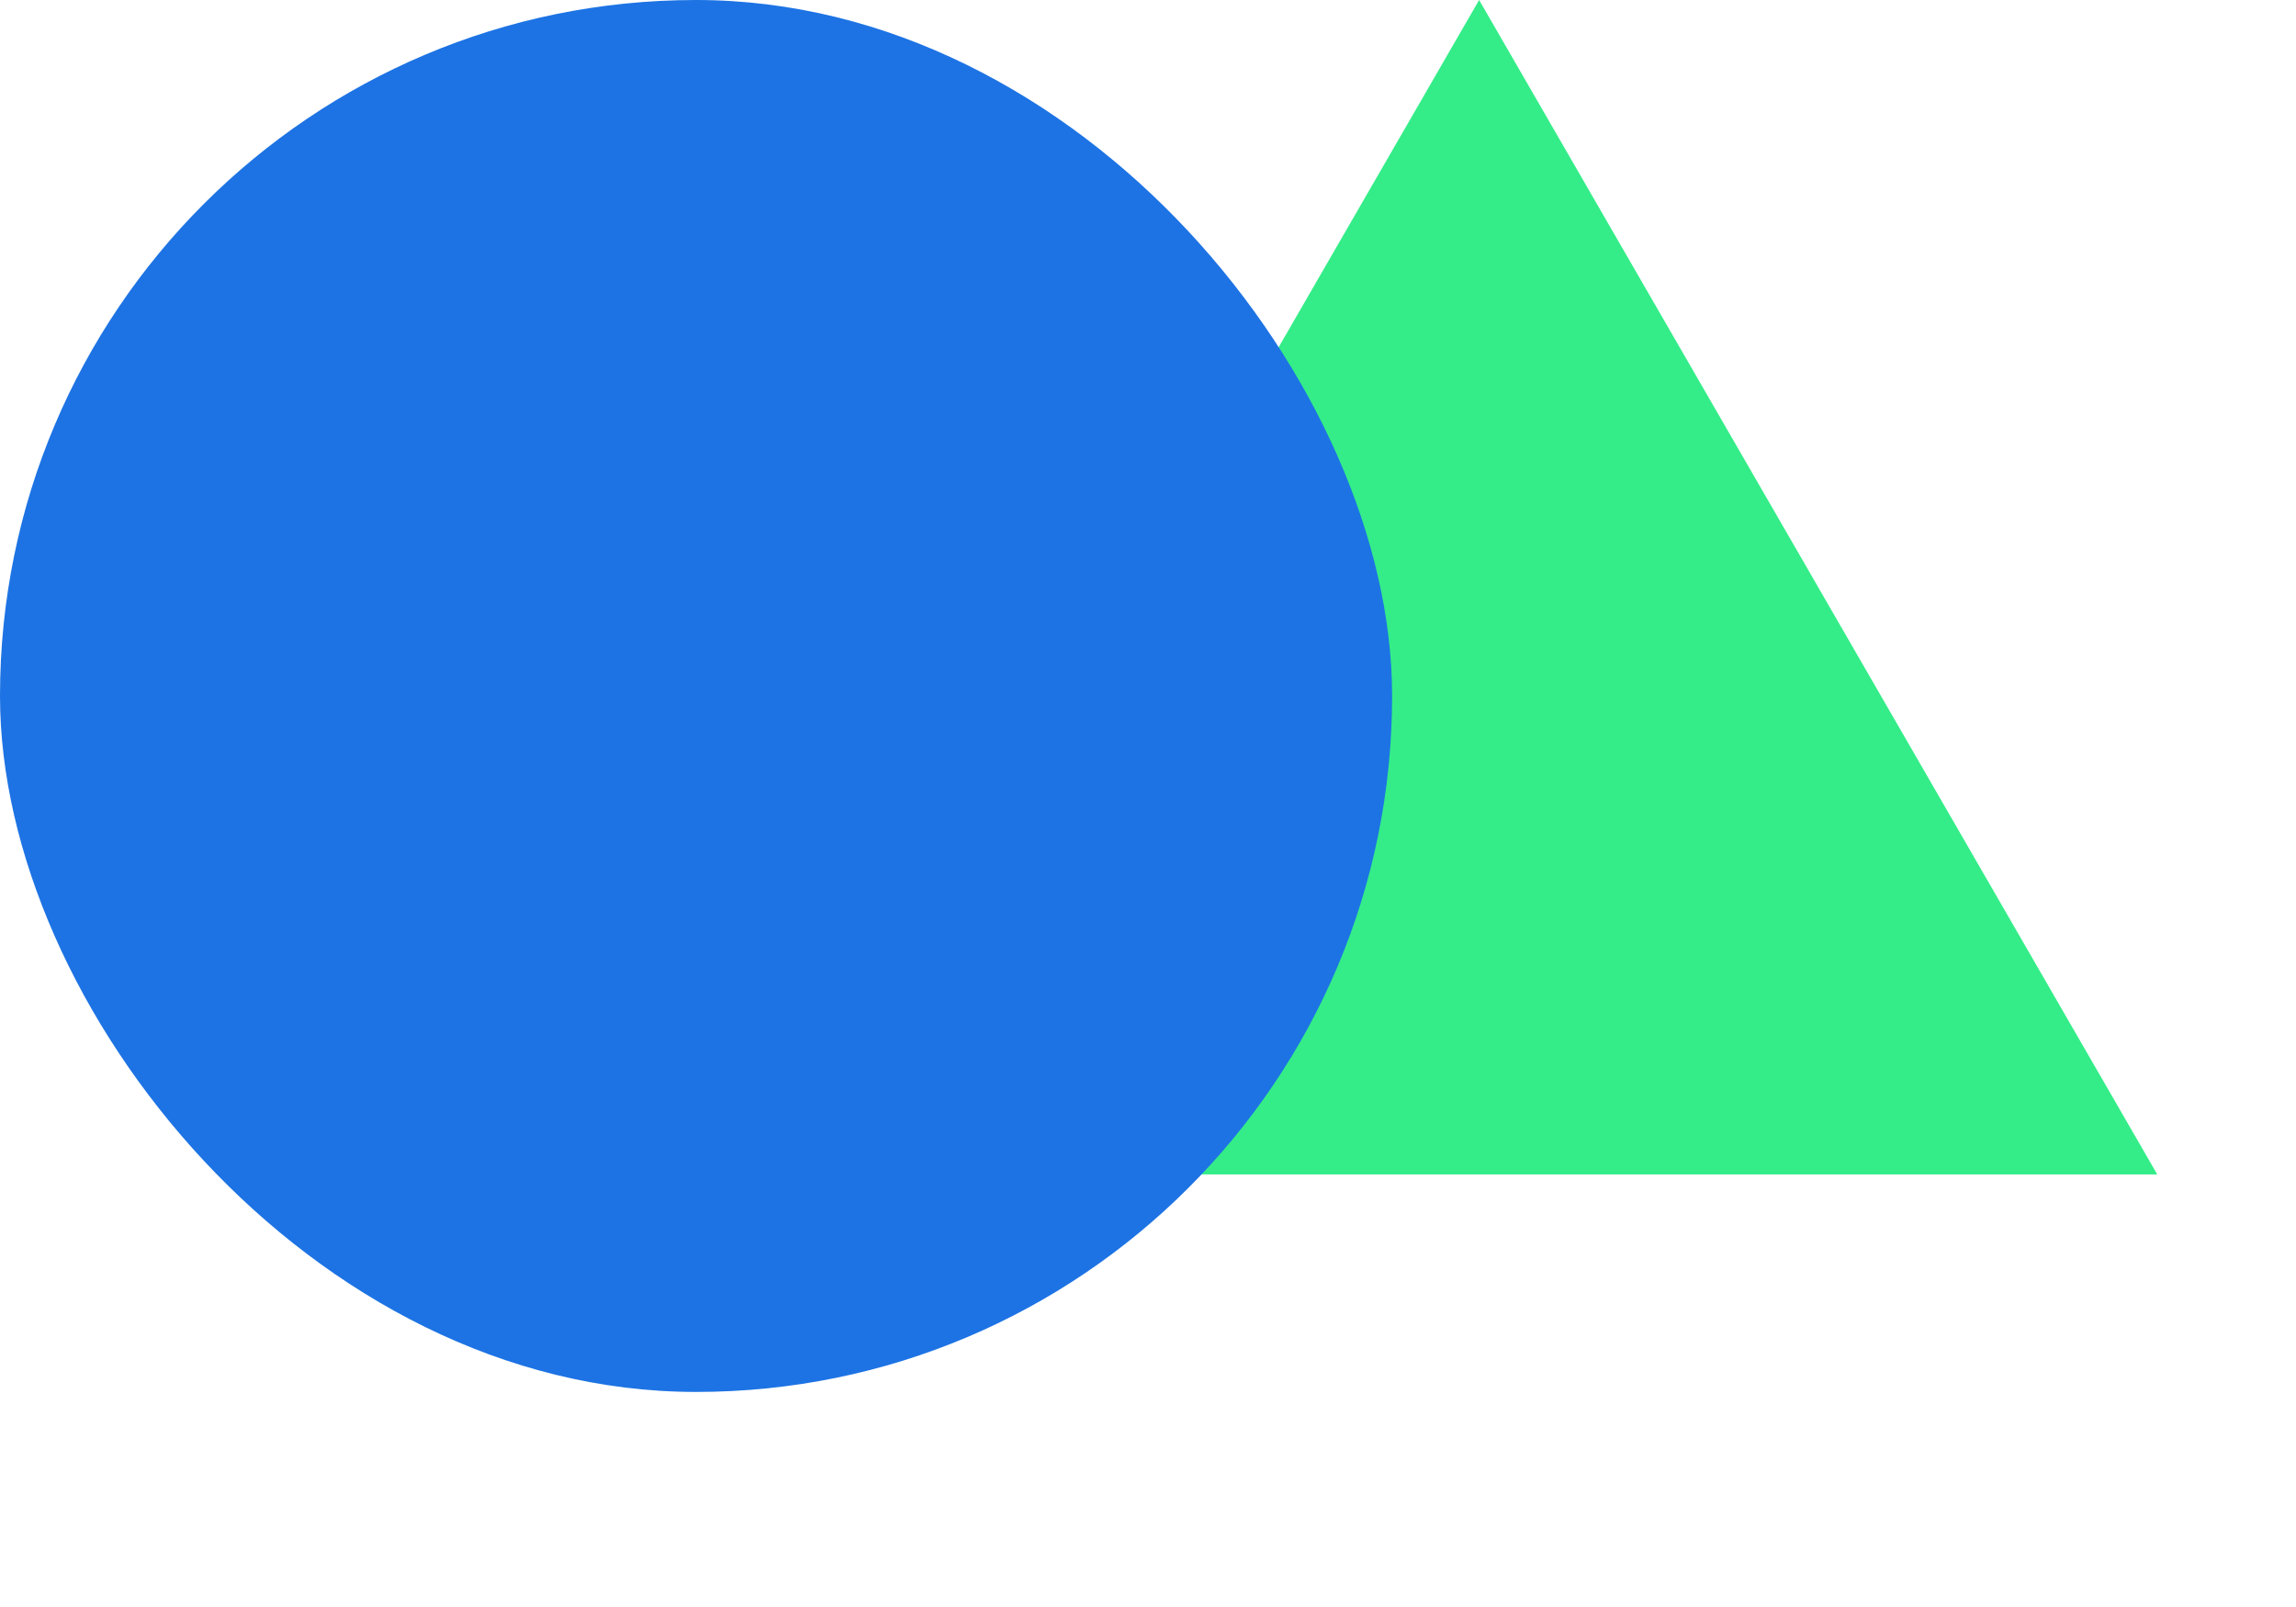
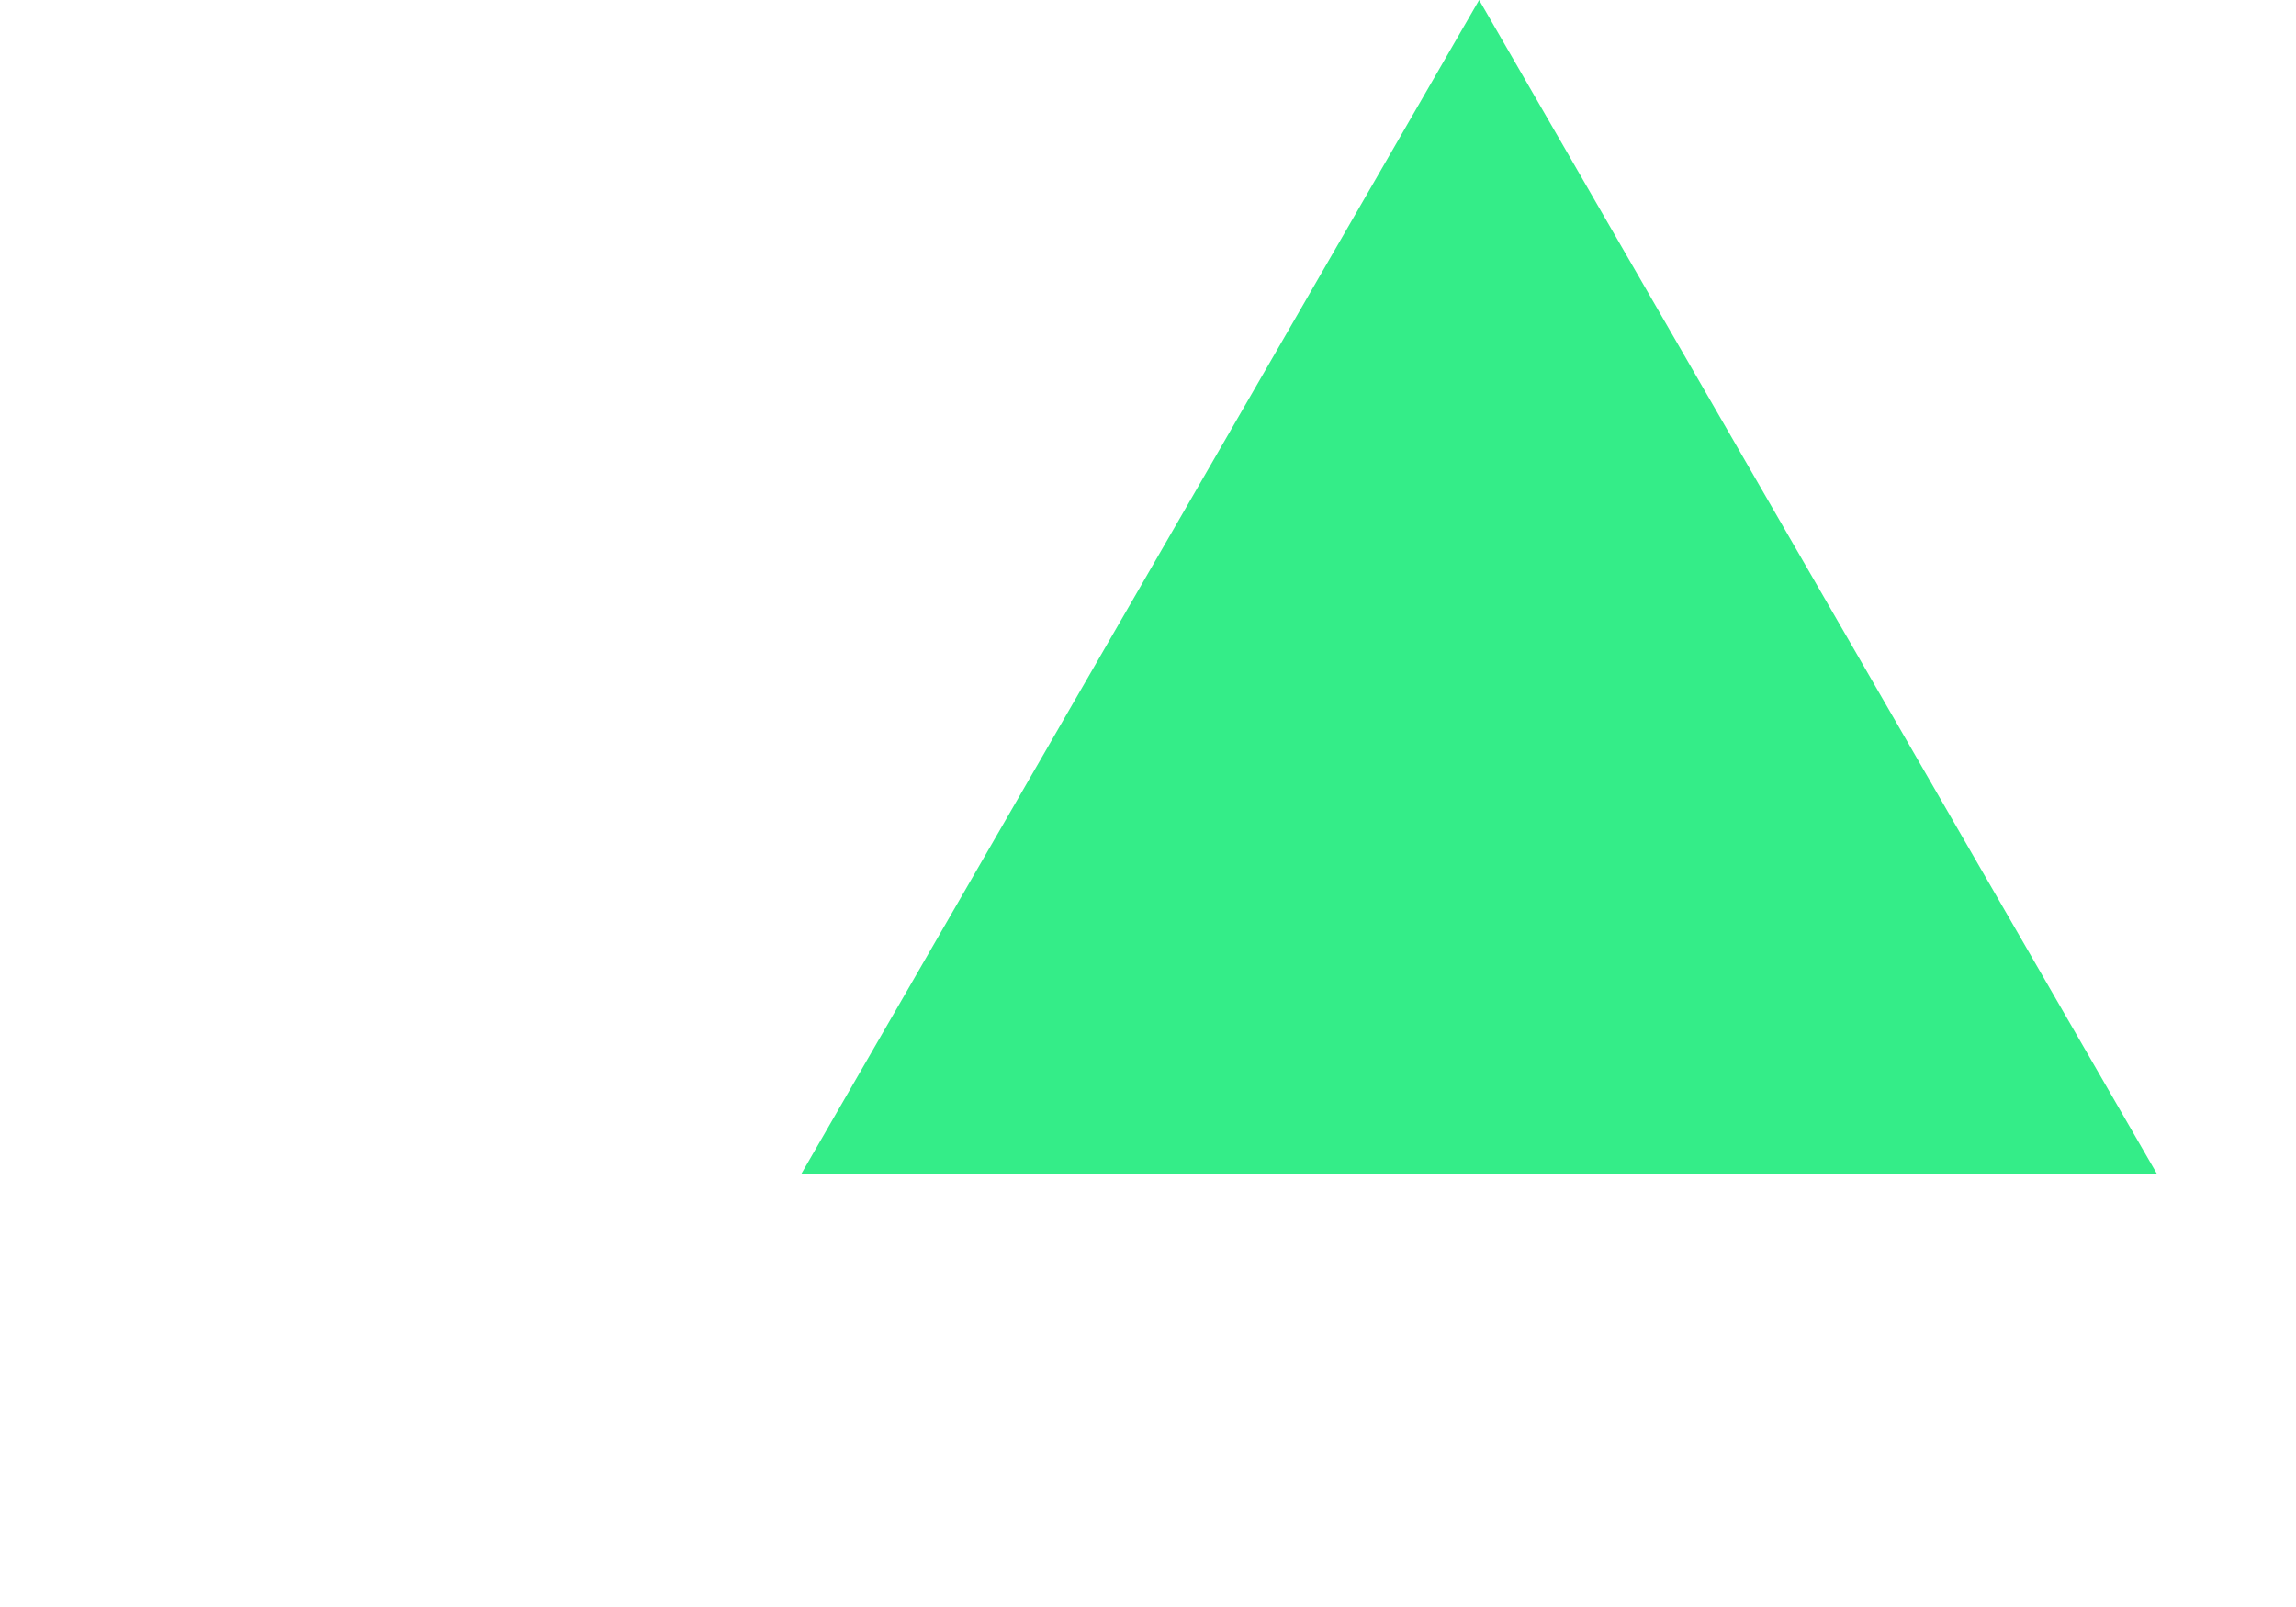
<svg xmlns="http://www.w3.org/2000/svg" width="50" height="35" viewBox="0 0 50 35" fill="none">
  <path d="M32.211 0L46.979 25.579H17.443L32.211 0Z" fill="#34ED88" />
-   <rect width="30.316" height="30.316" rx="15.158" fill="#1D73E4" />
</svg>